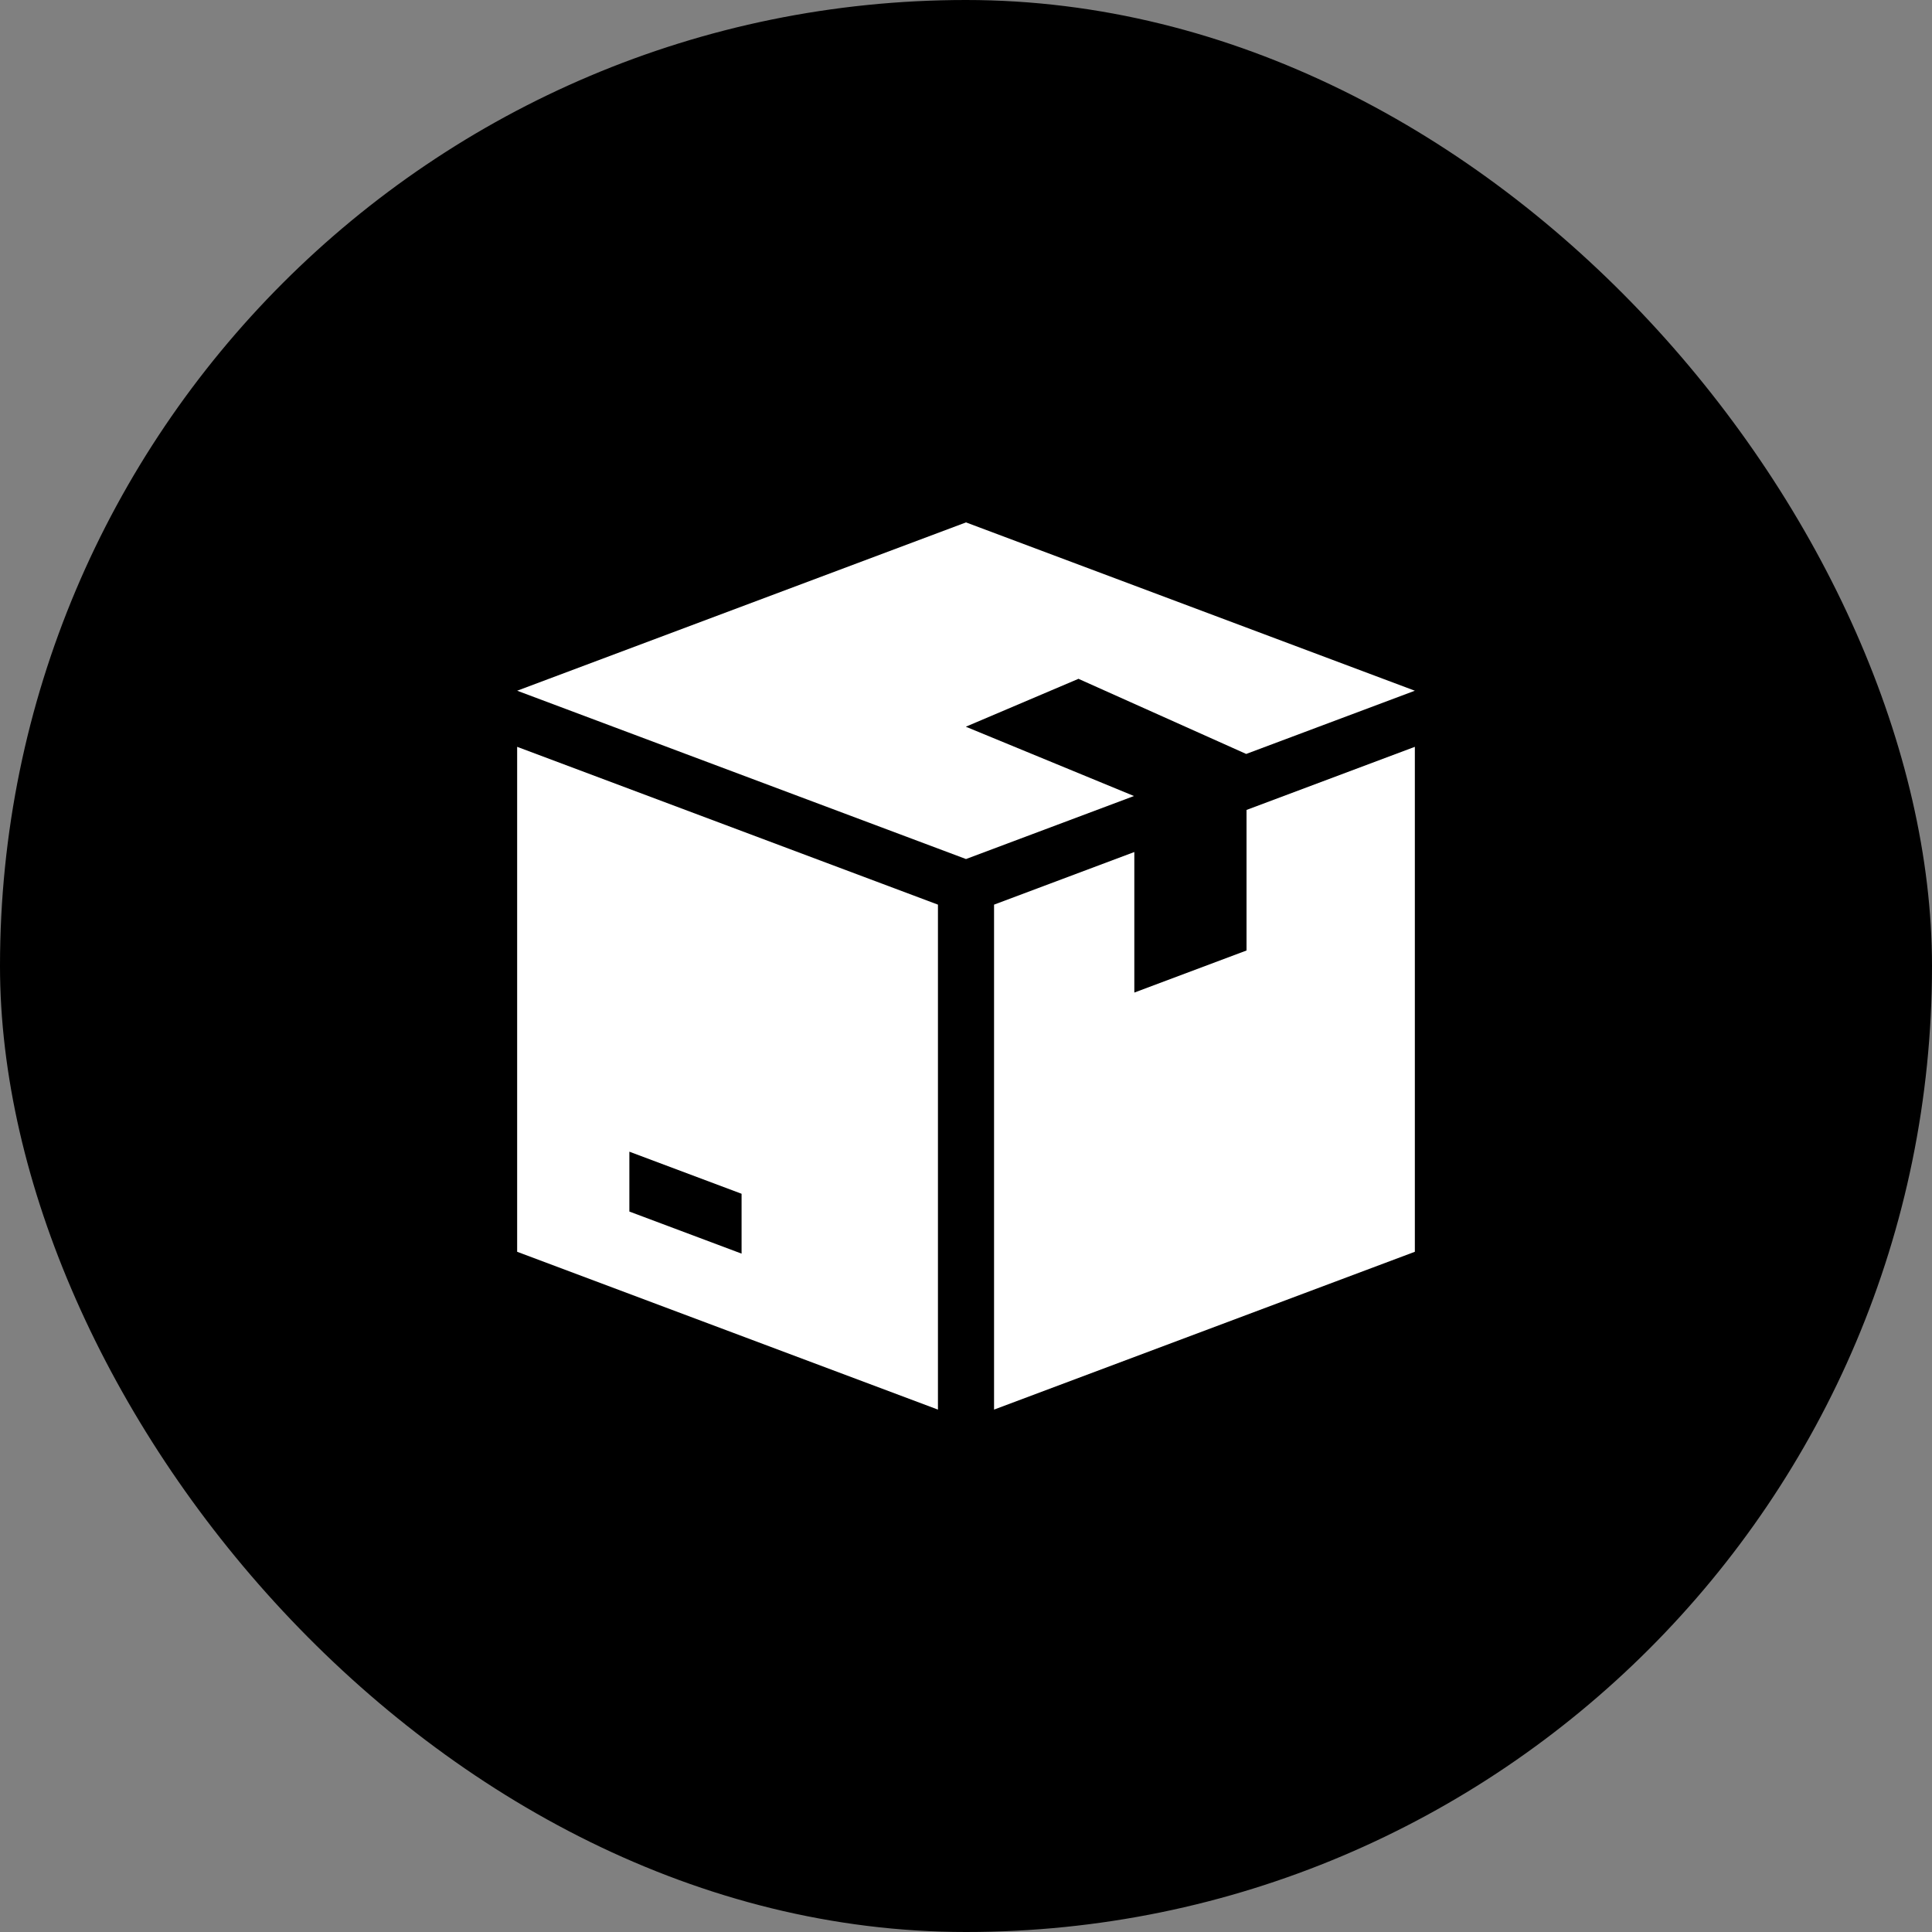
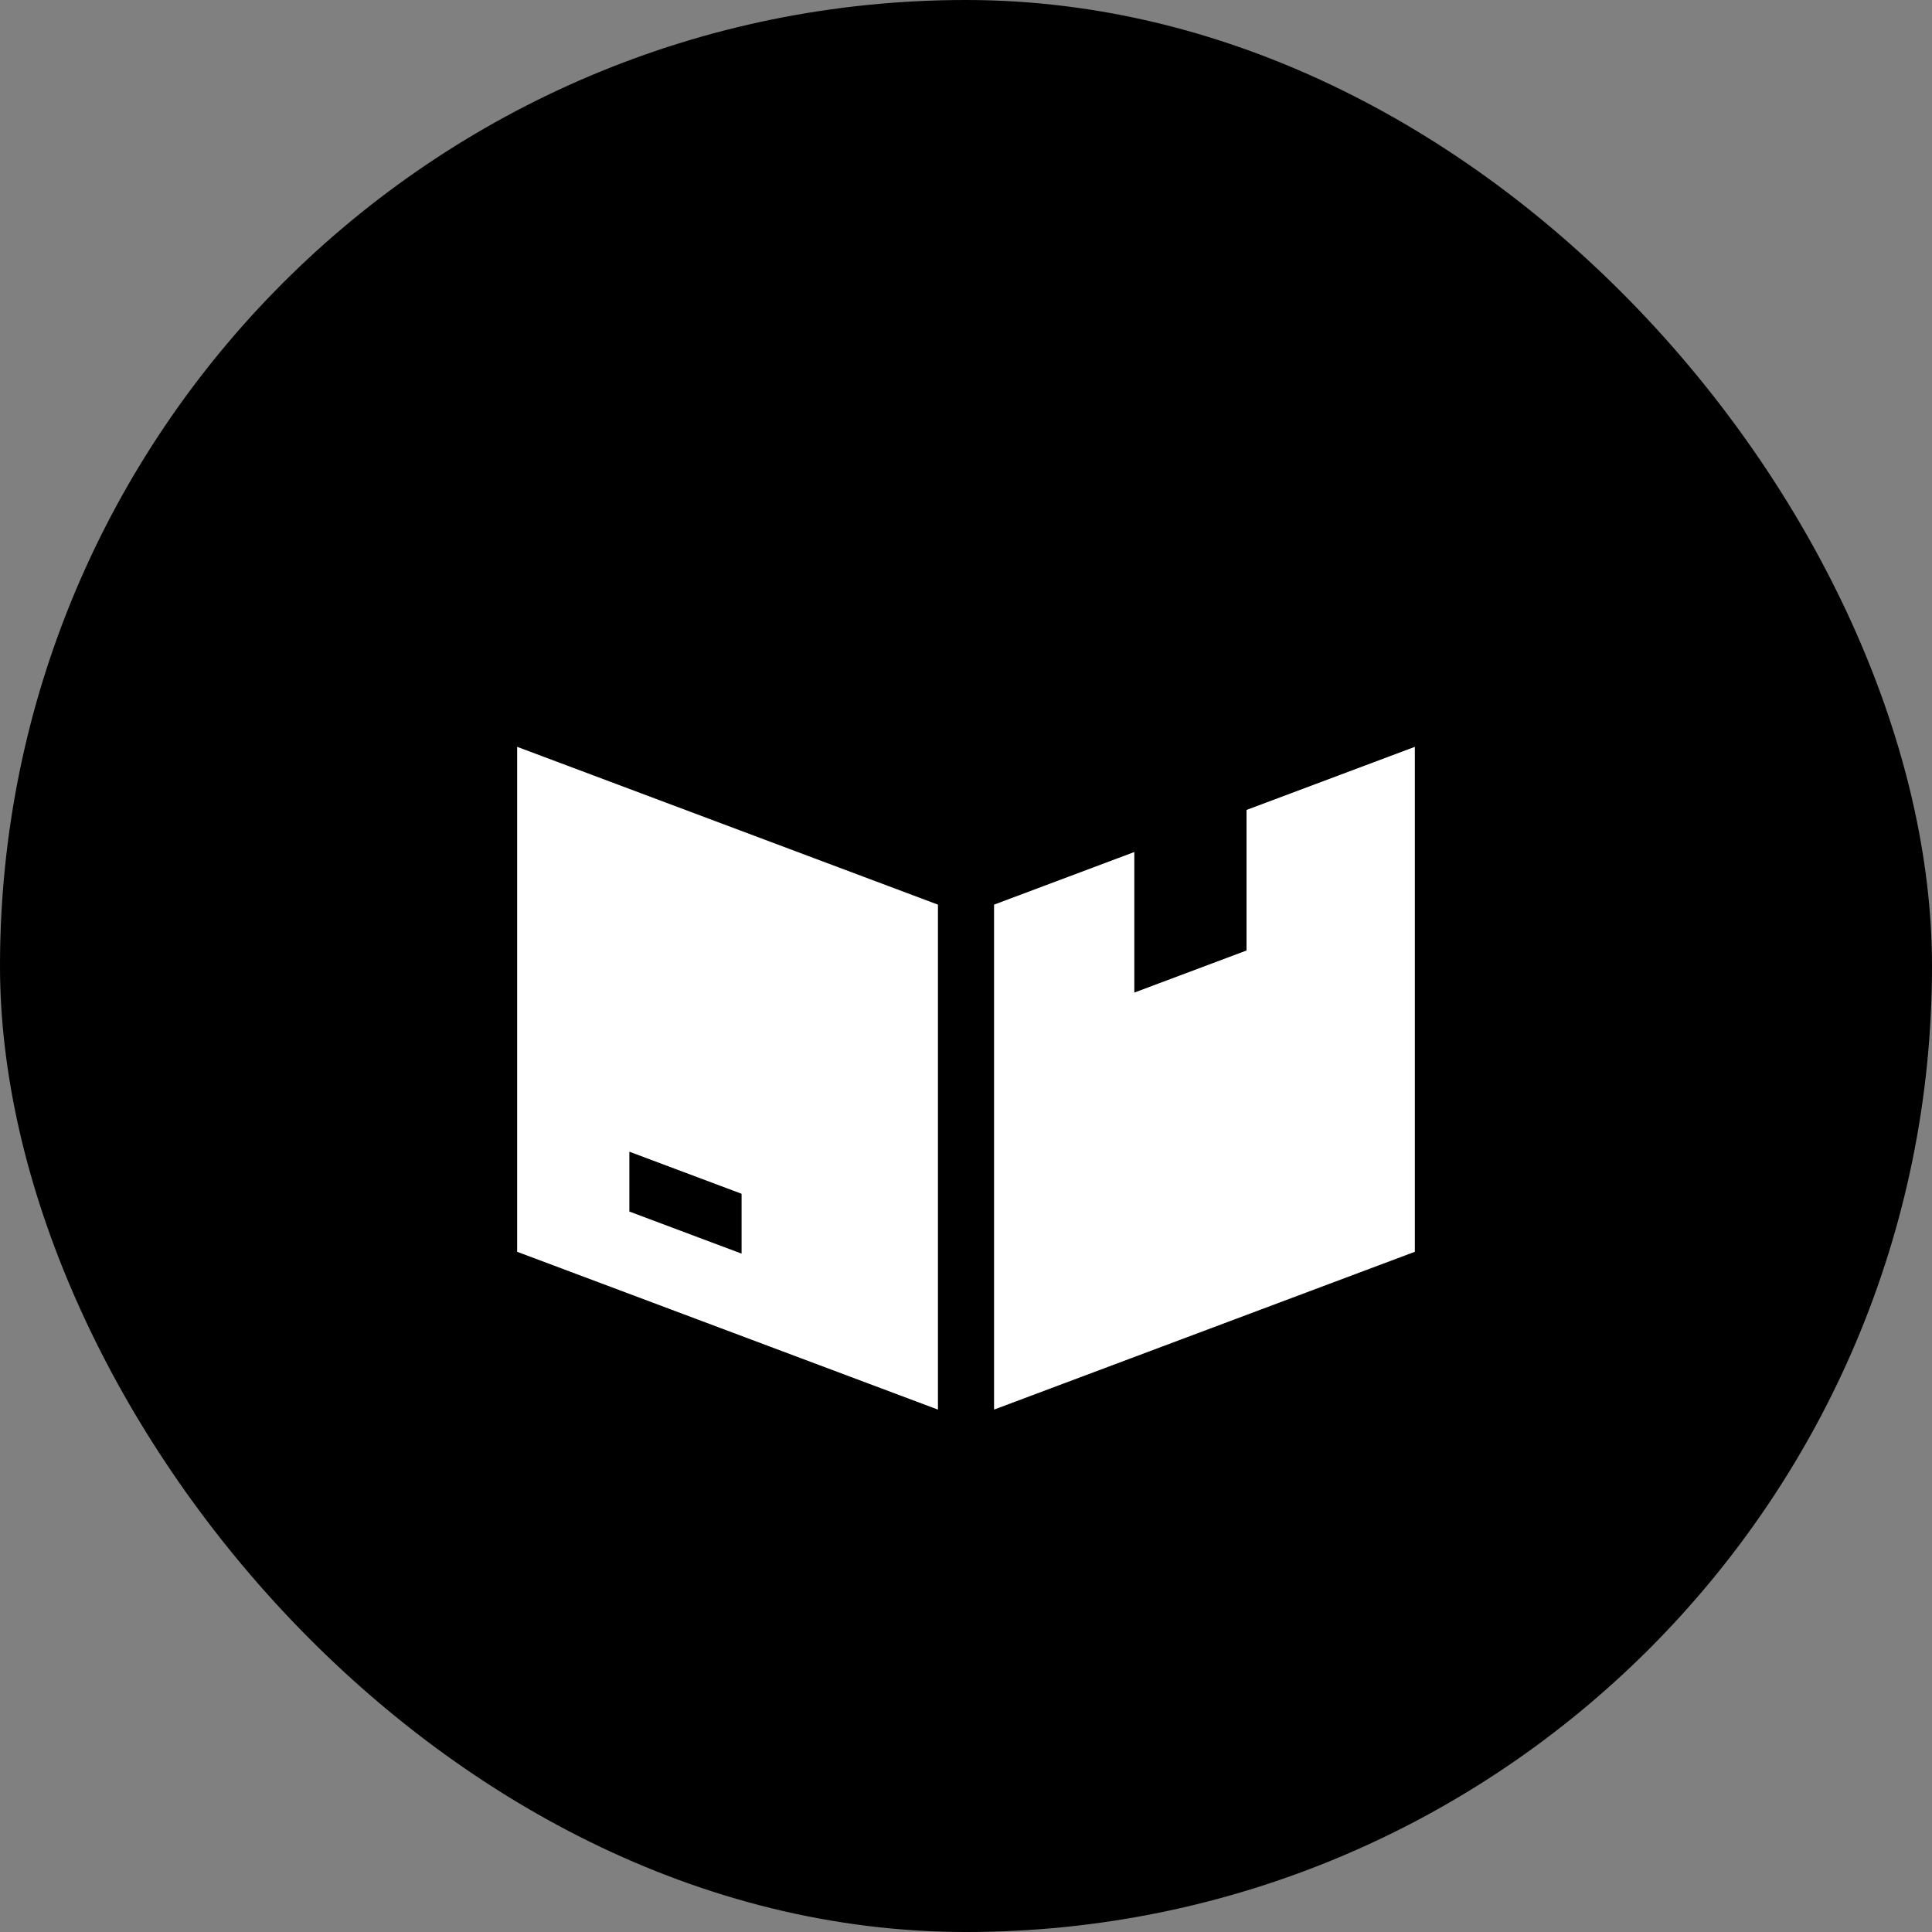
<svg xmlns="http://www.w3.org/2000/svg" fill="none" viewBox="0 0 198 198" height="198" width="198">
  <rect x="0" y="0" width="198" height="198" fill="#808080" stroke="none" />
  <rect fill="black" rx="99" height="198" width="198" />
  <g clip-path="url(#clip0_306_565)">
-     <path fill="white" d="M110.5 69.58V69.557L127.716 77.268L145 70.788L99 53.538L53 70.788L99 88.038L116.216 81.58L99 74.485V74.468L110.5 69.58Z" />
    <path fill="white" d="M53 76.538V128.288L96.125 144.462V92.712L53 76.538ZM76 128.477L64.5 124.165V118.03L76 122.342V128.477Z" />
    <path fill="white" d="M127.75 83.006V97.41L116.25 101.723V87.319L101.875 92.712V144.462L145 128.288V76.538L127.75 83.006Z" />
  </g>
  <defs>
    <clipPath id="clip0_306_565">
      <rect transform="translate(53 53)" fill="white" height="92" width="92" />
    </clipPath>
  </defs>
</svg>